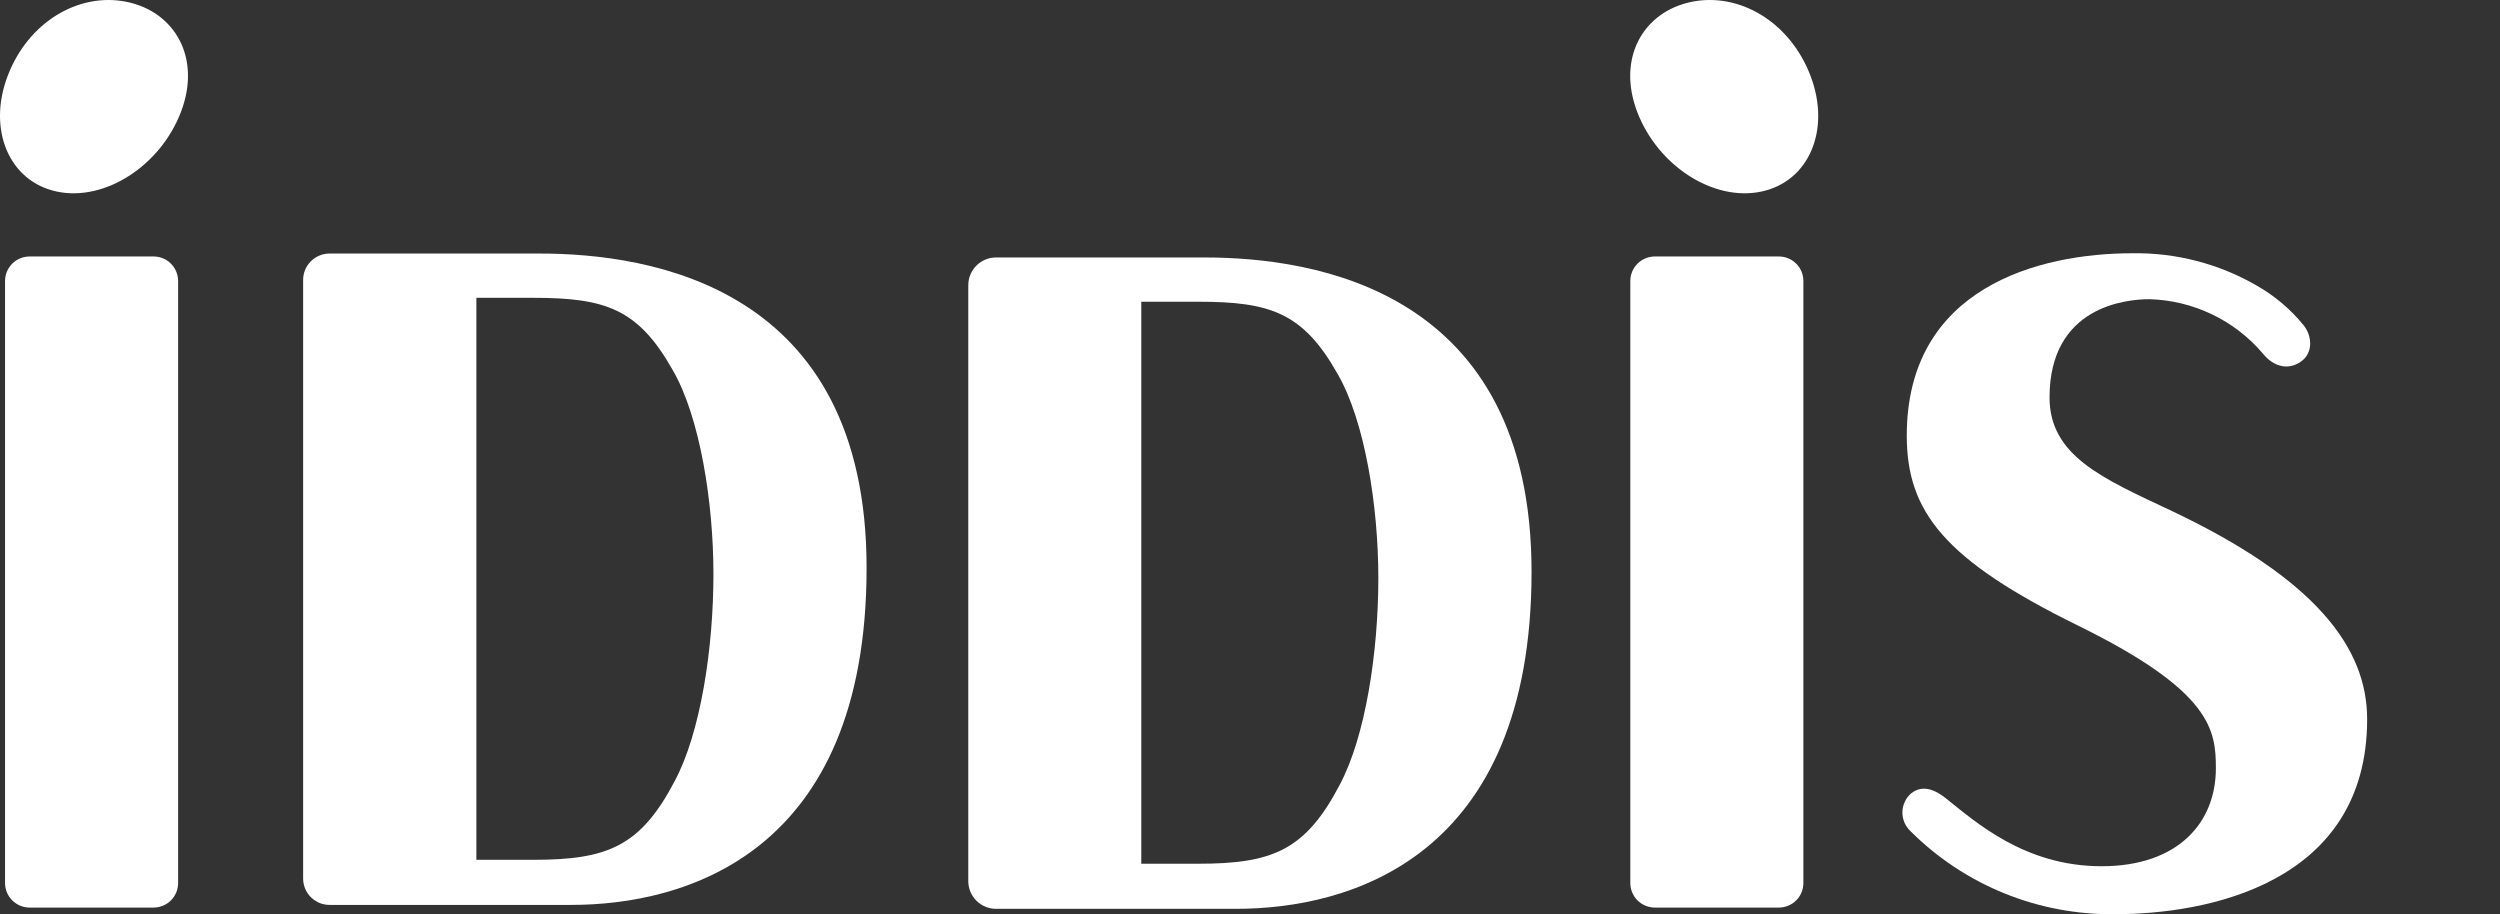
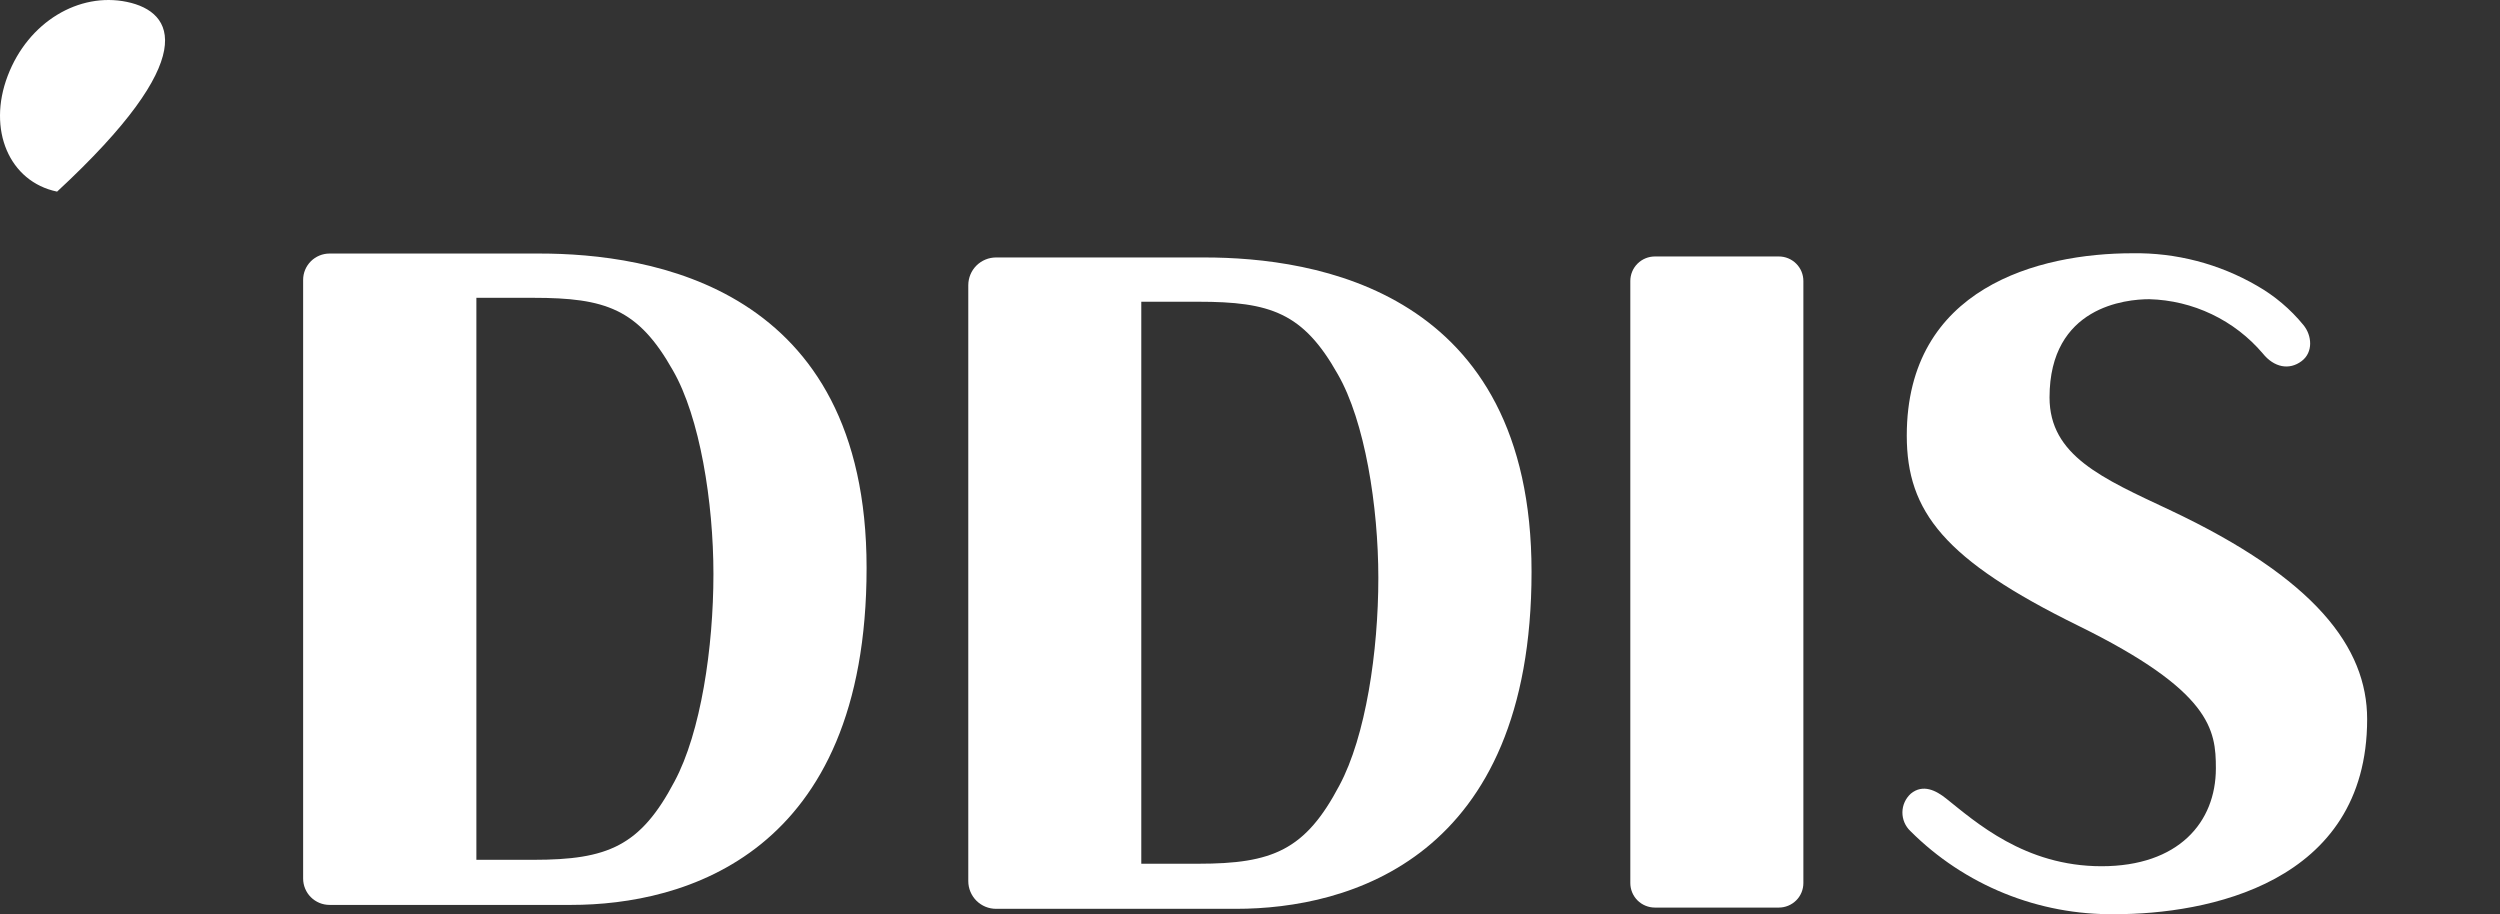
<svg xmlns="http://www.w3.org/2000/svg" width="134" height="49" viewBox="0 0 134 49">
  <rect x="0" y="0" width="134" height="49" fill="#333333" stroke="none" />
-   <path id="path1" fill="#ffffff" fill-rule="evenodd" stroke="none" d="M 6.803 0.102 C 4.238 -0.431 1.515 1.167 0.413 4.064 C -0.691 6.958 0.496 9.738 3.06 10.271 C 5.625 10.806 8.599 8.89 9.701 5.994 C 10.805 3.099 9.368 0.635 6.803 0.102" />
-   <path id="path2" fill="#ffffff" fill-rule="evenodd" stroke="none" d="M 90.653 0.102 C 93.218 -0.431 95.942 1.167 97.043 4.064 C 98.148 6.958 96.961 9.738 94.396 10.271 C 91.831 10.806 88.857 8.89 87.753 5.994 C 86.651 3.099 88.089 0.635 90.653 0.102" />
-   <path id="path3" fill="#ffffff" fill-rule="evenodd" stroke="none" d="M 0.271 15.061 L 0.271 47.332 C 0.271 47.681 0.41 48.015 0.657 48.261 C 0.904 48.508 1.239 48.646 1.589 48.646 L 8.232 48.646 C 8.404 48.646 8.575 48.612 8.735 48.546 C 8.895 48.48 9.04 48.383 9.162 48.261 C 9.284 48.139 9.381 47.994 9.447 47.835 C 9.513 47.675 9.547 47.504 9.547 47.332 L 9.547 15.061 C 9.547 14.888 9.513 14.717 9.447 14.558 C 9.381 14.398 9.284 14.254 9.162 14.132 C 9.04 14.009 8.895 13.913 8.735 13.847 C 8.575 13.781 8.404 13.747 8.232 13.747 L 1.589 13.747 C 1.239 13.747 0.904 13.885 0.657 14.131 C 0.41 14.378 0.271 14.712 0.271 15.061 Z" />
+   <path id="path1" fill="#ffffff" fill-rule="evenodd" stroke="none" d="M 6.803 0.102 C 4.238 -0.431 1.515 1.167 0.413 4.064 C -0.691 6.958 0.496 9.738 3.06 10.271 C 10.805 3.099 9.368 0.635 6.803 0.102" />
  <path id="path4" fill="#ffffff" fill-rule="evenodd" stroke="none" d="M 87.385 15.061 L 87.385 47.332 C 87.385 47.68 87.524 48.014 87.77 48.261 C 88.017 48.507 88.352 48.645 88.7 48.646 L 95.343 48.646 C 95.516 48.646 95.688 48.612 95.848 48.546 C 96.007 48.48 96.153 48.384 96.275 48.262 C 96.398 48.14 96.495 47.995 96.561 47.835 C 96.627 47.676 96.661 47.505 96.661 47.332 L 96.661 15.061 C 96.661 14.888 96.627 14.717 96.561 14.557 C 96.495 14.398 96.398 14.253 96.275 14.131 C 96.153 14.009 96.007 13.912 95.848 13.846 C 95.688 13.78 95.516 13.746 95.343 13.747 L 88.7 13.747 C 88.352 13.747 88.017 13.886 87.77 14.132 C 87.524 14.378 87.385 14.712 87.385 15.061 Z" />
  <path id="path5" fill="#ffffff" fill-rule="evenodd" stroke="none" d="M 116.301 27.337 C 112.694 25.639 109.855 24.428 109.855 21.302 C 109.855 16.416 113.973 16.037 115.201 16.037 C 116.363 16.068 117.506 16.343 118.555 16.845 C 119.604 17.346 120.535 18.063 121.287 18.948 C 121.89 19.697 122.707 19.857 123.371 19.352 C 123.995 18.879 123.926 17.981 123.461 17.418 C 122.767 16.57 121.924 15.857 120.972 15.314 C 118.946 14.139 116.638 13.538 114.295 13.575 C 109.278 13.575 102.203 15.415 102.203 23.349 C 102.203 27.433 104.218 30.01 111.397 33.539 C 118.53 37.044 118.771 39.127 118.771 41.181 C 118.771 44.08 116.765 46.43 112.641 46.43 C 108.526 46.43 105.894 44.059 104.307 42.796 C 103.774 42.371 103.07 42.006 102.421 42.538 C 102.281 42.665 102.168 42.819 102.09 42.991 C 102.012 43.162 101.971 43.349 101.969 43.537 C 101.967 43.726 102.004 43.913 102.078 44.087 C 102.152 44.26 102.261 44.417 102.398 44.546 C 103.836 45.984 105.549 47.119 107.434 47.884 C 109.32 48.649 111.34 49.028 113.375 49 C 118.214 49 126.879 47.406 126.879 38.546 C 126.879 34.706 124.101 31.01 116.301 27.337" />
  <path id="path6" fill="#ffffff" fill-rule="evenodd" stroke="none" d="M 51.9 15.286 L 51.9 47.229 C 51.901 47.623 52.058 48 52.337 48.279 C 52.616 48.557 52.994 48.713 53.389 48.713 L 66.258 48.713 C 72.278 48.713 82.091 46.037 82.091 30.649 C 82.091 15.541 70.463 13.8 64.554 13.8 L 53.389 13.8 C 52.994 13.8 52.616 13.957 52.336 14.235 C 52.057 14.514 51.901 14.892 51.9 15.286 Z M 61.173 16.173 L 64.227 16.173 C 68.096 16.173 69.851 16.761 71.705 20.059 C 73.154 22.568 73.879 27.134 73.879 30.975 C 73.879 34.93 73.2 39.472 71.795 42.093 C 69.964 45.573 68.209 46.296 64.227 46.296 L 61.173 46.296 L 61.173 16.173 Z" />
  <path id="path7" fill="#ffffff" fill-rule="evenodd" stroke="none" d="M 16.248 15.005 L 16.248 47.09 C 16.248 47.276 16.284 47.46 16.356 47.631 C 16.427 47.803 16.531 47.959 16.663 48.09 C 16.795 48.221 16.951 48.325 17.123 48.396 C 17.294 48.467 17.479 48.503 17.665 48.503 L 30.619 48.503 C 36.639 48.503 46.449 45.827 46.449 30.439 C 46.449 15.331 34.824 13.59 28.917 13.59 L 17.665 13.59 C 17.479 13.59 17.294 13.626 17.122 13.698 C 16.95 13.769 16.794 13.873 16.662 14.004 C 16.531 14.136 16.426 14.292 16.355 14.463 C 16.284 14.635 16.247 14.819 16.248 15.005 L 16.248 15.005 Z M 25.534 15.963 L 28.586 15.963 C 32.457 15.963 34.21 16.551 36.066 19.85 C 37.515 22.358 38.24 26.922 38.24 30.765 C 38.24 34.721 37.561 39.262 36.156 41.883 C 34.325 45.363 32.57 46.086 28.586 46.086 L 25.534 46.086 L 25.534 15.963 Z" />
</svg>